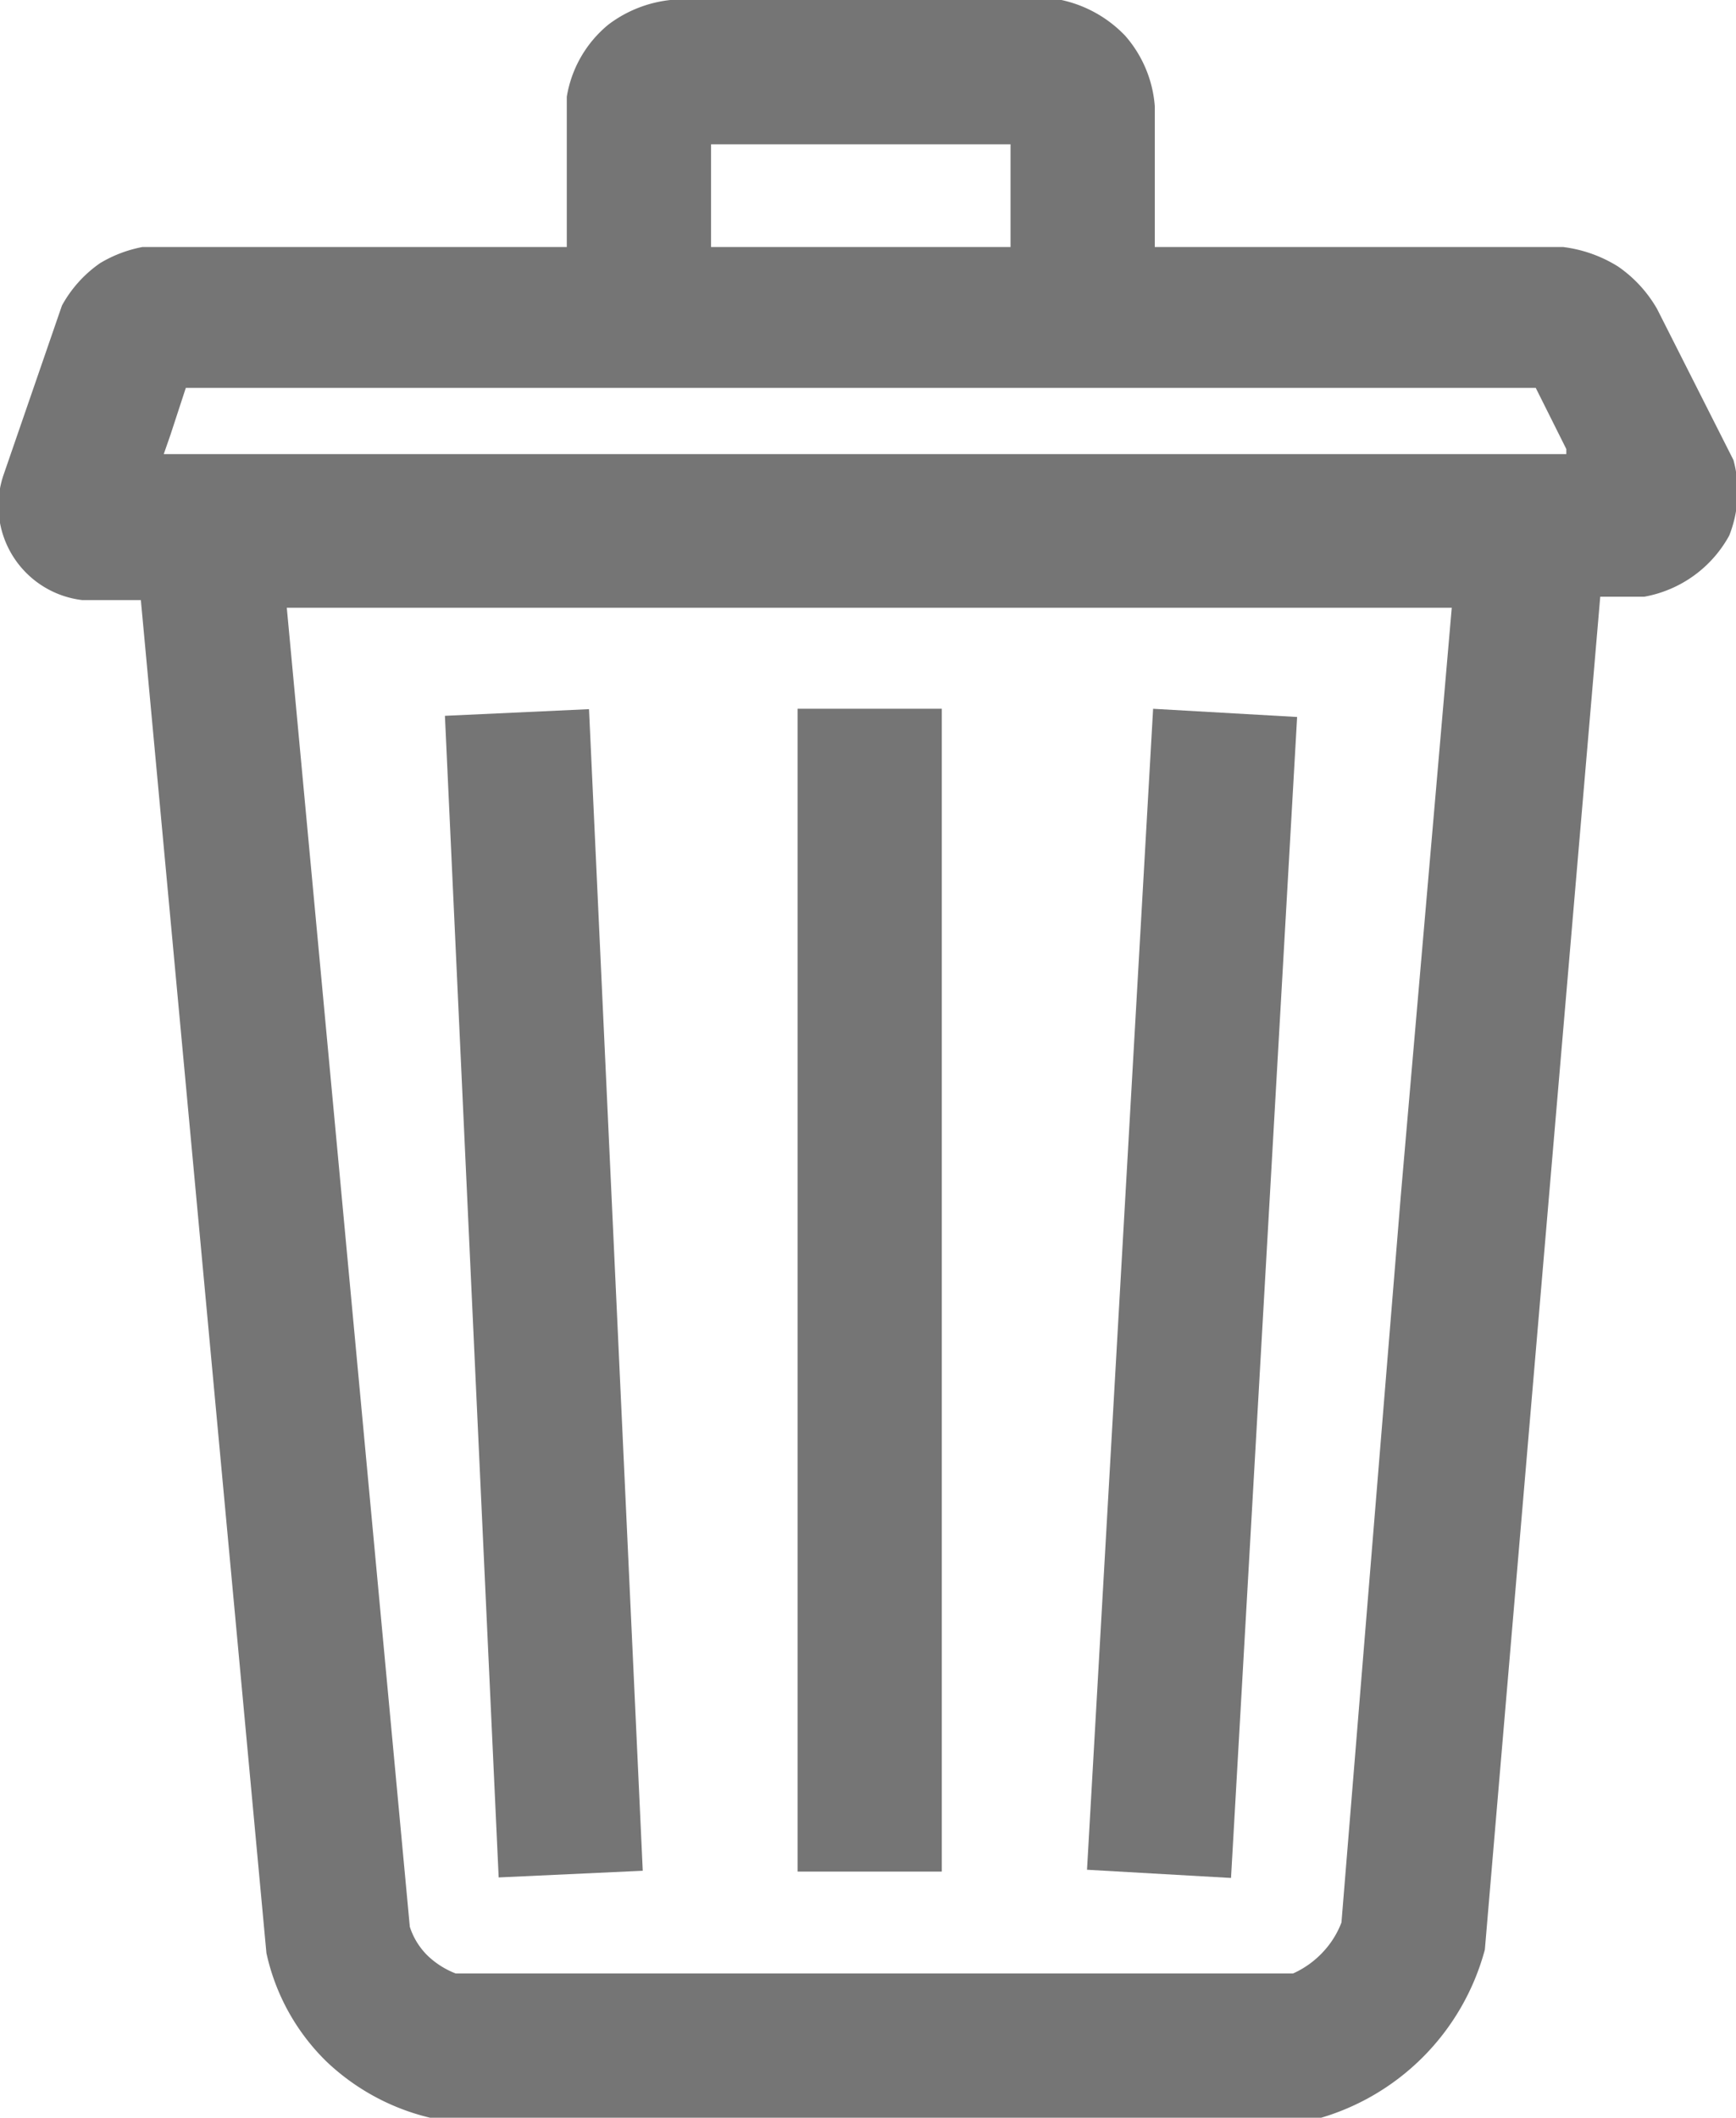
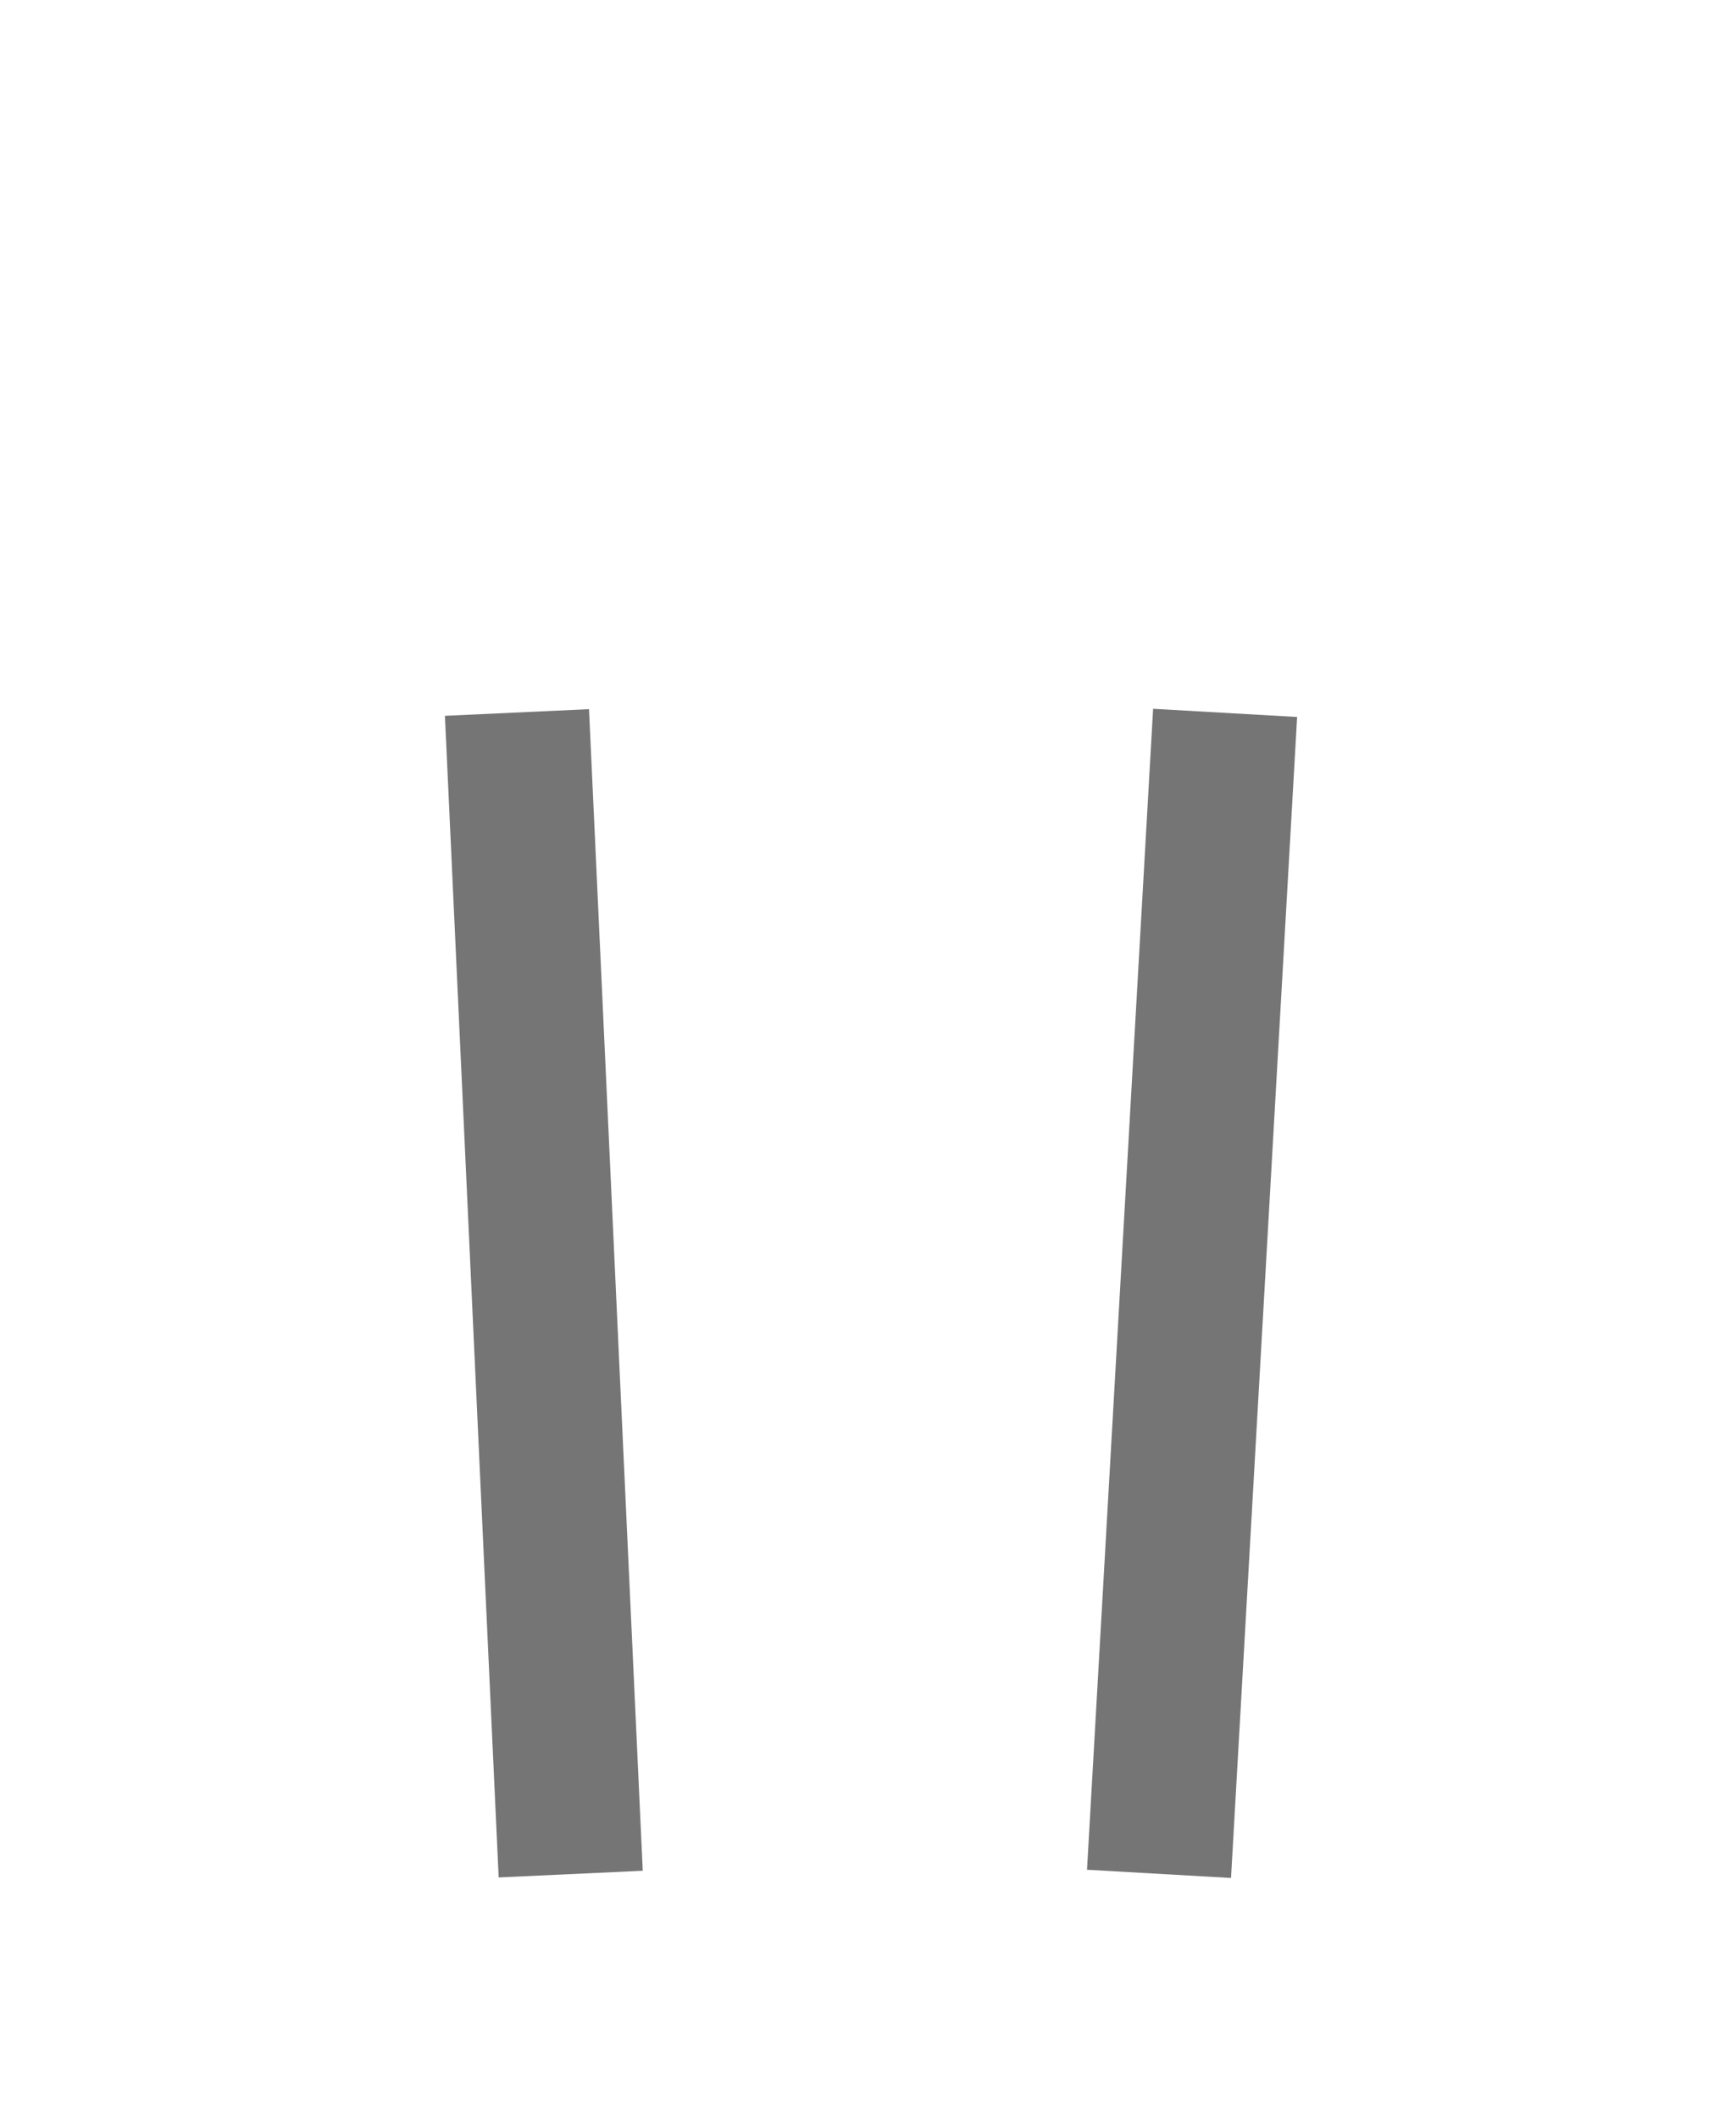
<svg xmlns="http://www.w3.org/2000/svg" viewBox="0 0 20.46 24.95">
  <defs>
    <style>.cls-1{fill:#757575;}</style>
  </defs>
  <g id="Слой_9" data-name="Слой 9">
-     <path class="cls-1" d="M28.62,5.51l-.9-1.78a1.53,1.53,0,0,0-.46-.5A1.59,1.59,0,0,0,26.61,3H21.8V1.34a1.42,1.42,0,0,0-.35-.83A1.47,1.47,0,0,0,20.7.09H16.09a1.47,1.47,0,0,0-.73.29,1.39,1.39,0,0,0-.49.85V3h-5a1.52,1.52,0,0,0-.5.19,1.46,1.46,0,0,0-.45.5l-.69,2a1.12,1.12,0,0,0,.93,1.47h.69l1.48,15.94a2.54,2.54,0,0,0,.71,1.28,2.67,2.67,0,0,0,1.31.68H23.69a2.83,2.83,0,0,0,2-2q.68-8,1.36-15.94h.52a1.43,1.43,0,0,0,1-.72A1.41,1.41,0,0,0,28.62,5.51ZM24.7,14.17,24,22.74a1.06,1.06,0,0,1-.22.35,1.09,1.09,0,0,1-.35.25H13.56a1,1,0,0,1-.32-.2.83.83,0,0,1-.22-.35L11.57,7.25H25.3ZM16.57,1.79H20.1V3H16.57ZM10.2,5.21l.18-.55H26.29l.36.72,0,.06H10.12Z" transform="translate(-8.19 -0.09)" />
-     <rect class="cls-1" x="11.58" y="14.44" width="13.7" height="1.7" transform="translate(-5.04 33.63) rotate(-90)" />
    <rect class="cls-1" x="15.38" y="14.48" width="13.7" height="1.7" transform="translate(-2.52 36.56) rotate(-86.74)" />
    <rect class="cls-1" x="7.73" y="14.48" width="13.7" height="1.7" transform="translate(-8.23 30.51) rotate(-92.65)" />
  </g>
</svg>